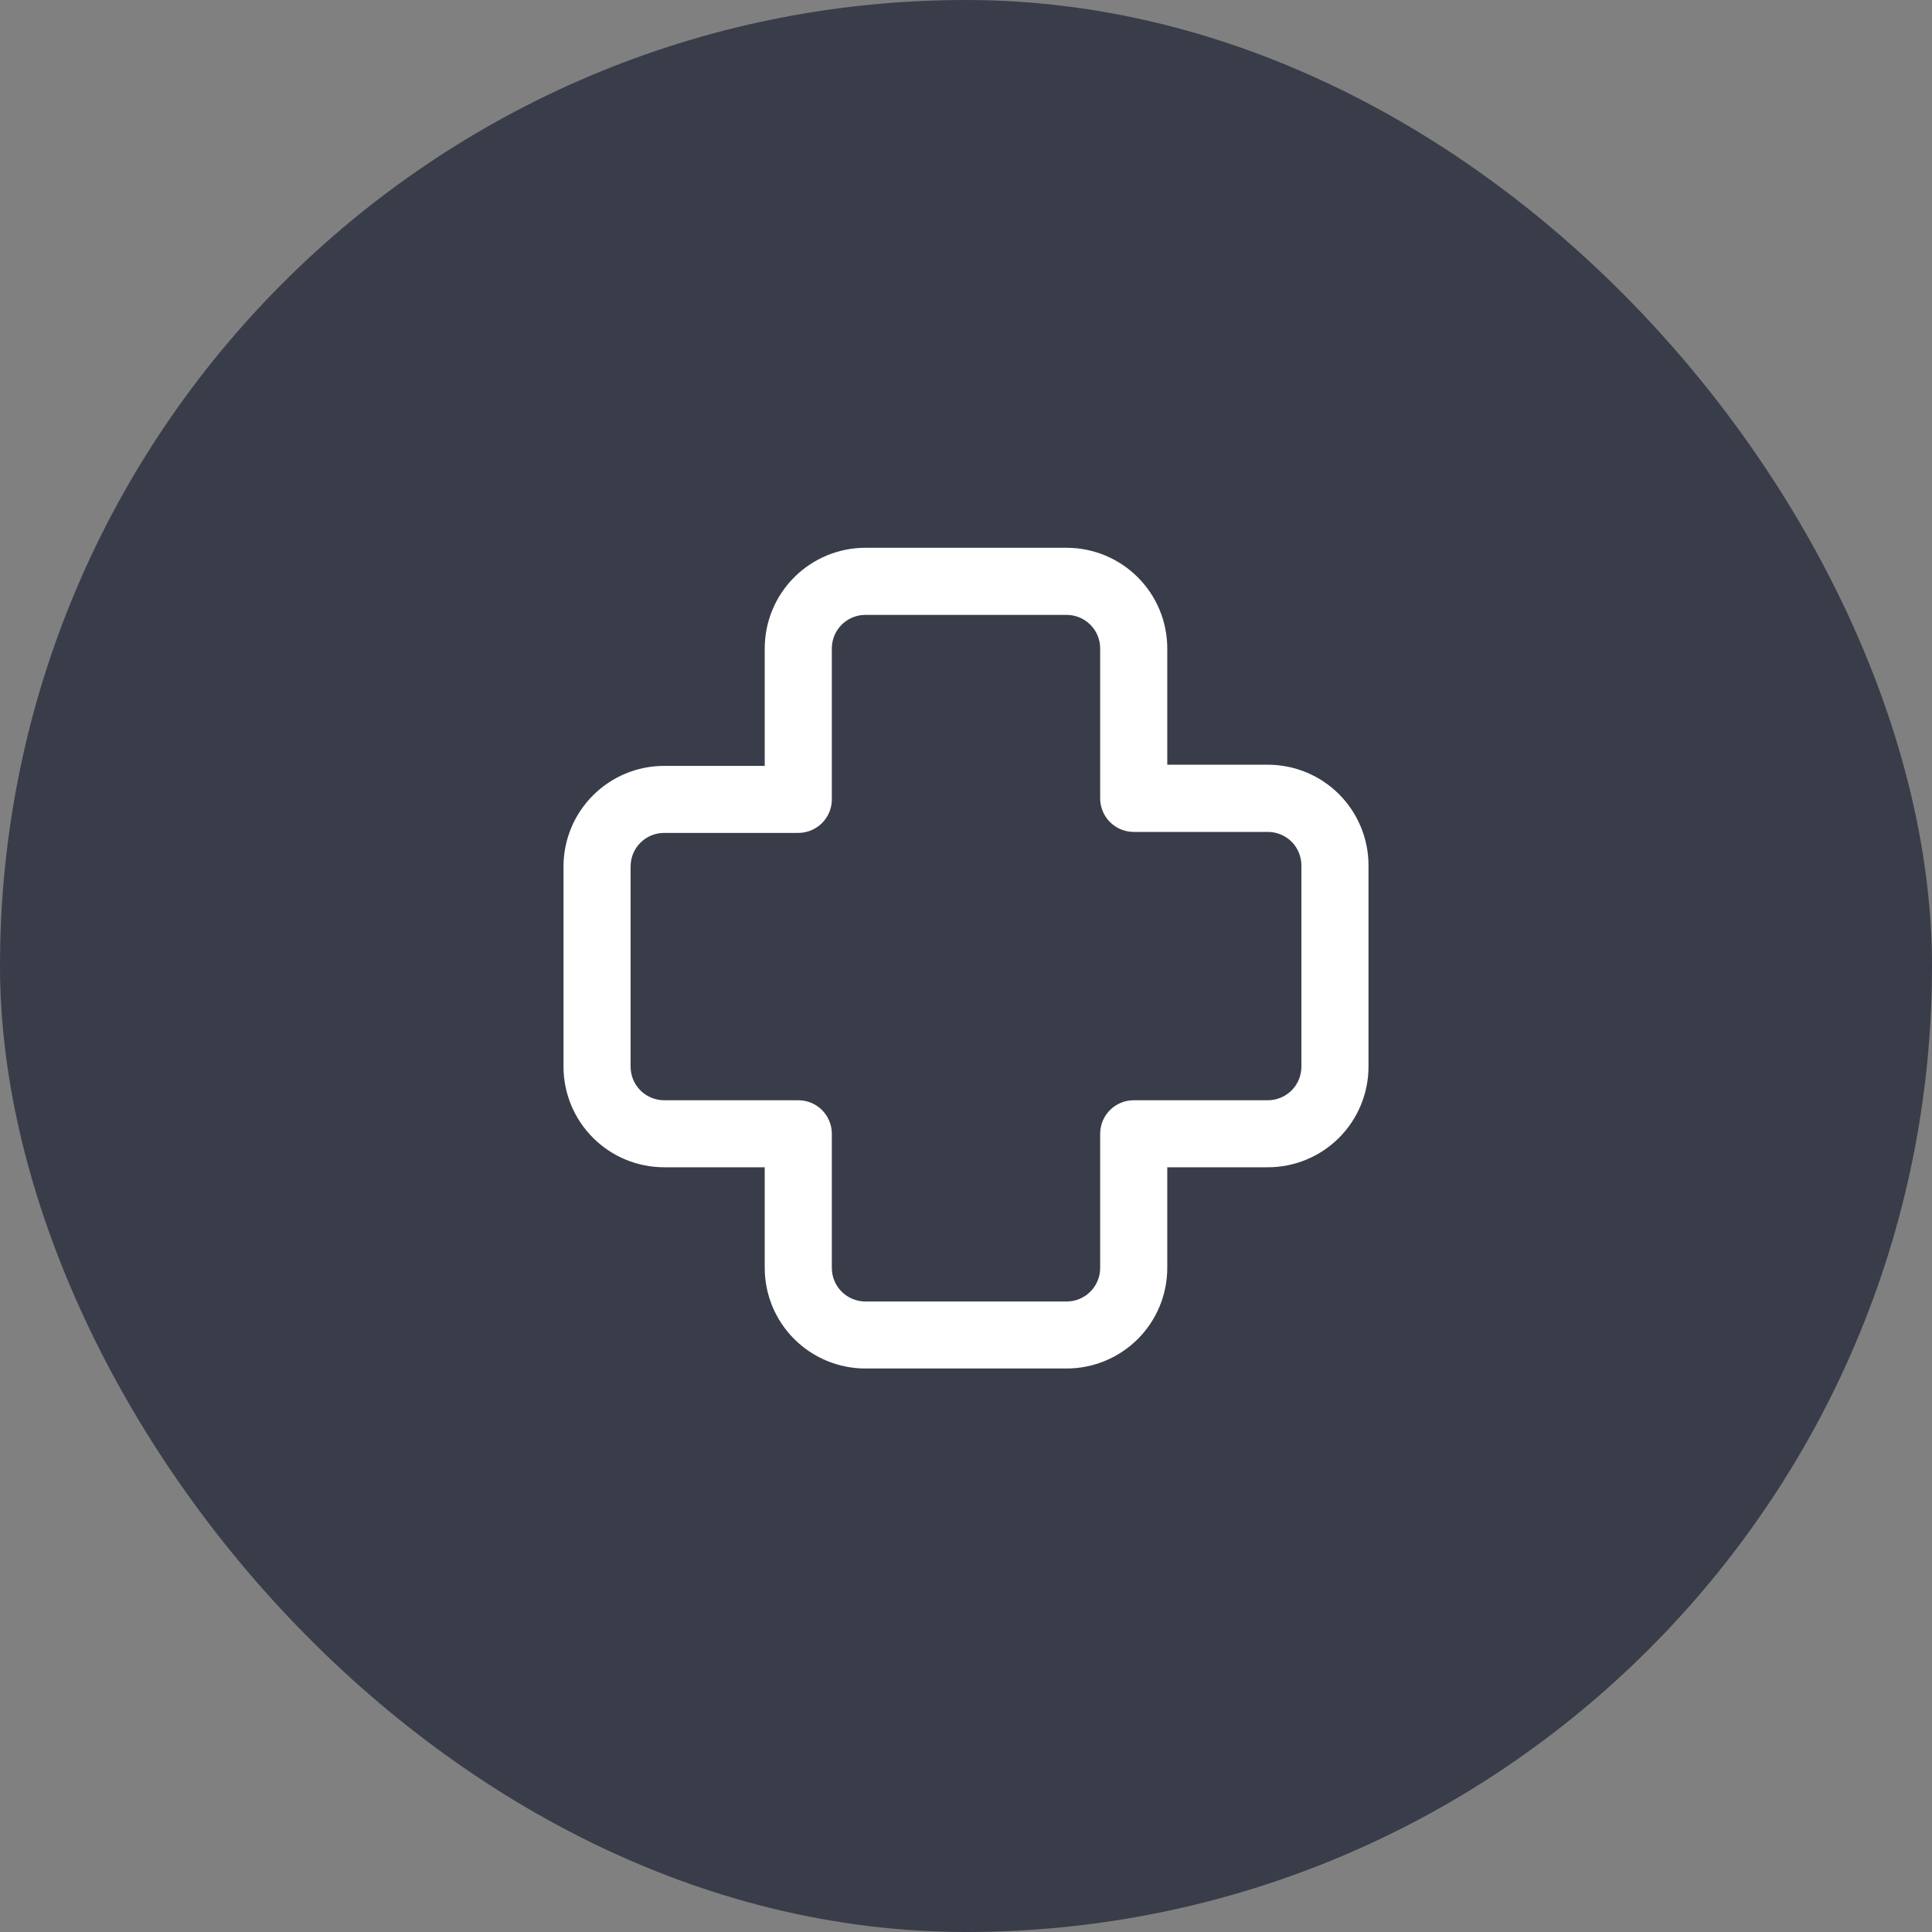
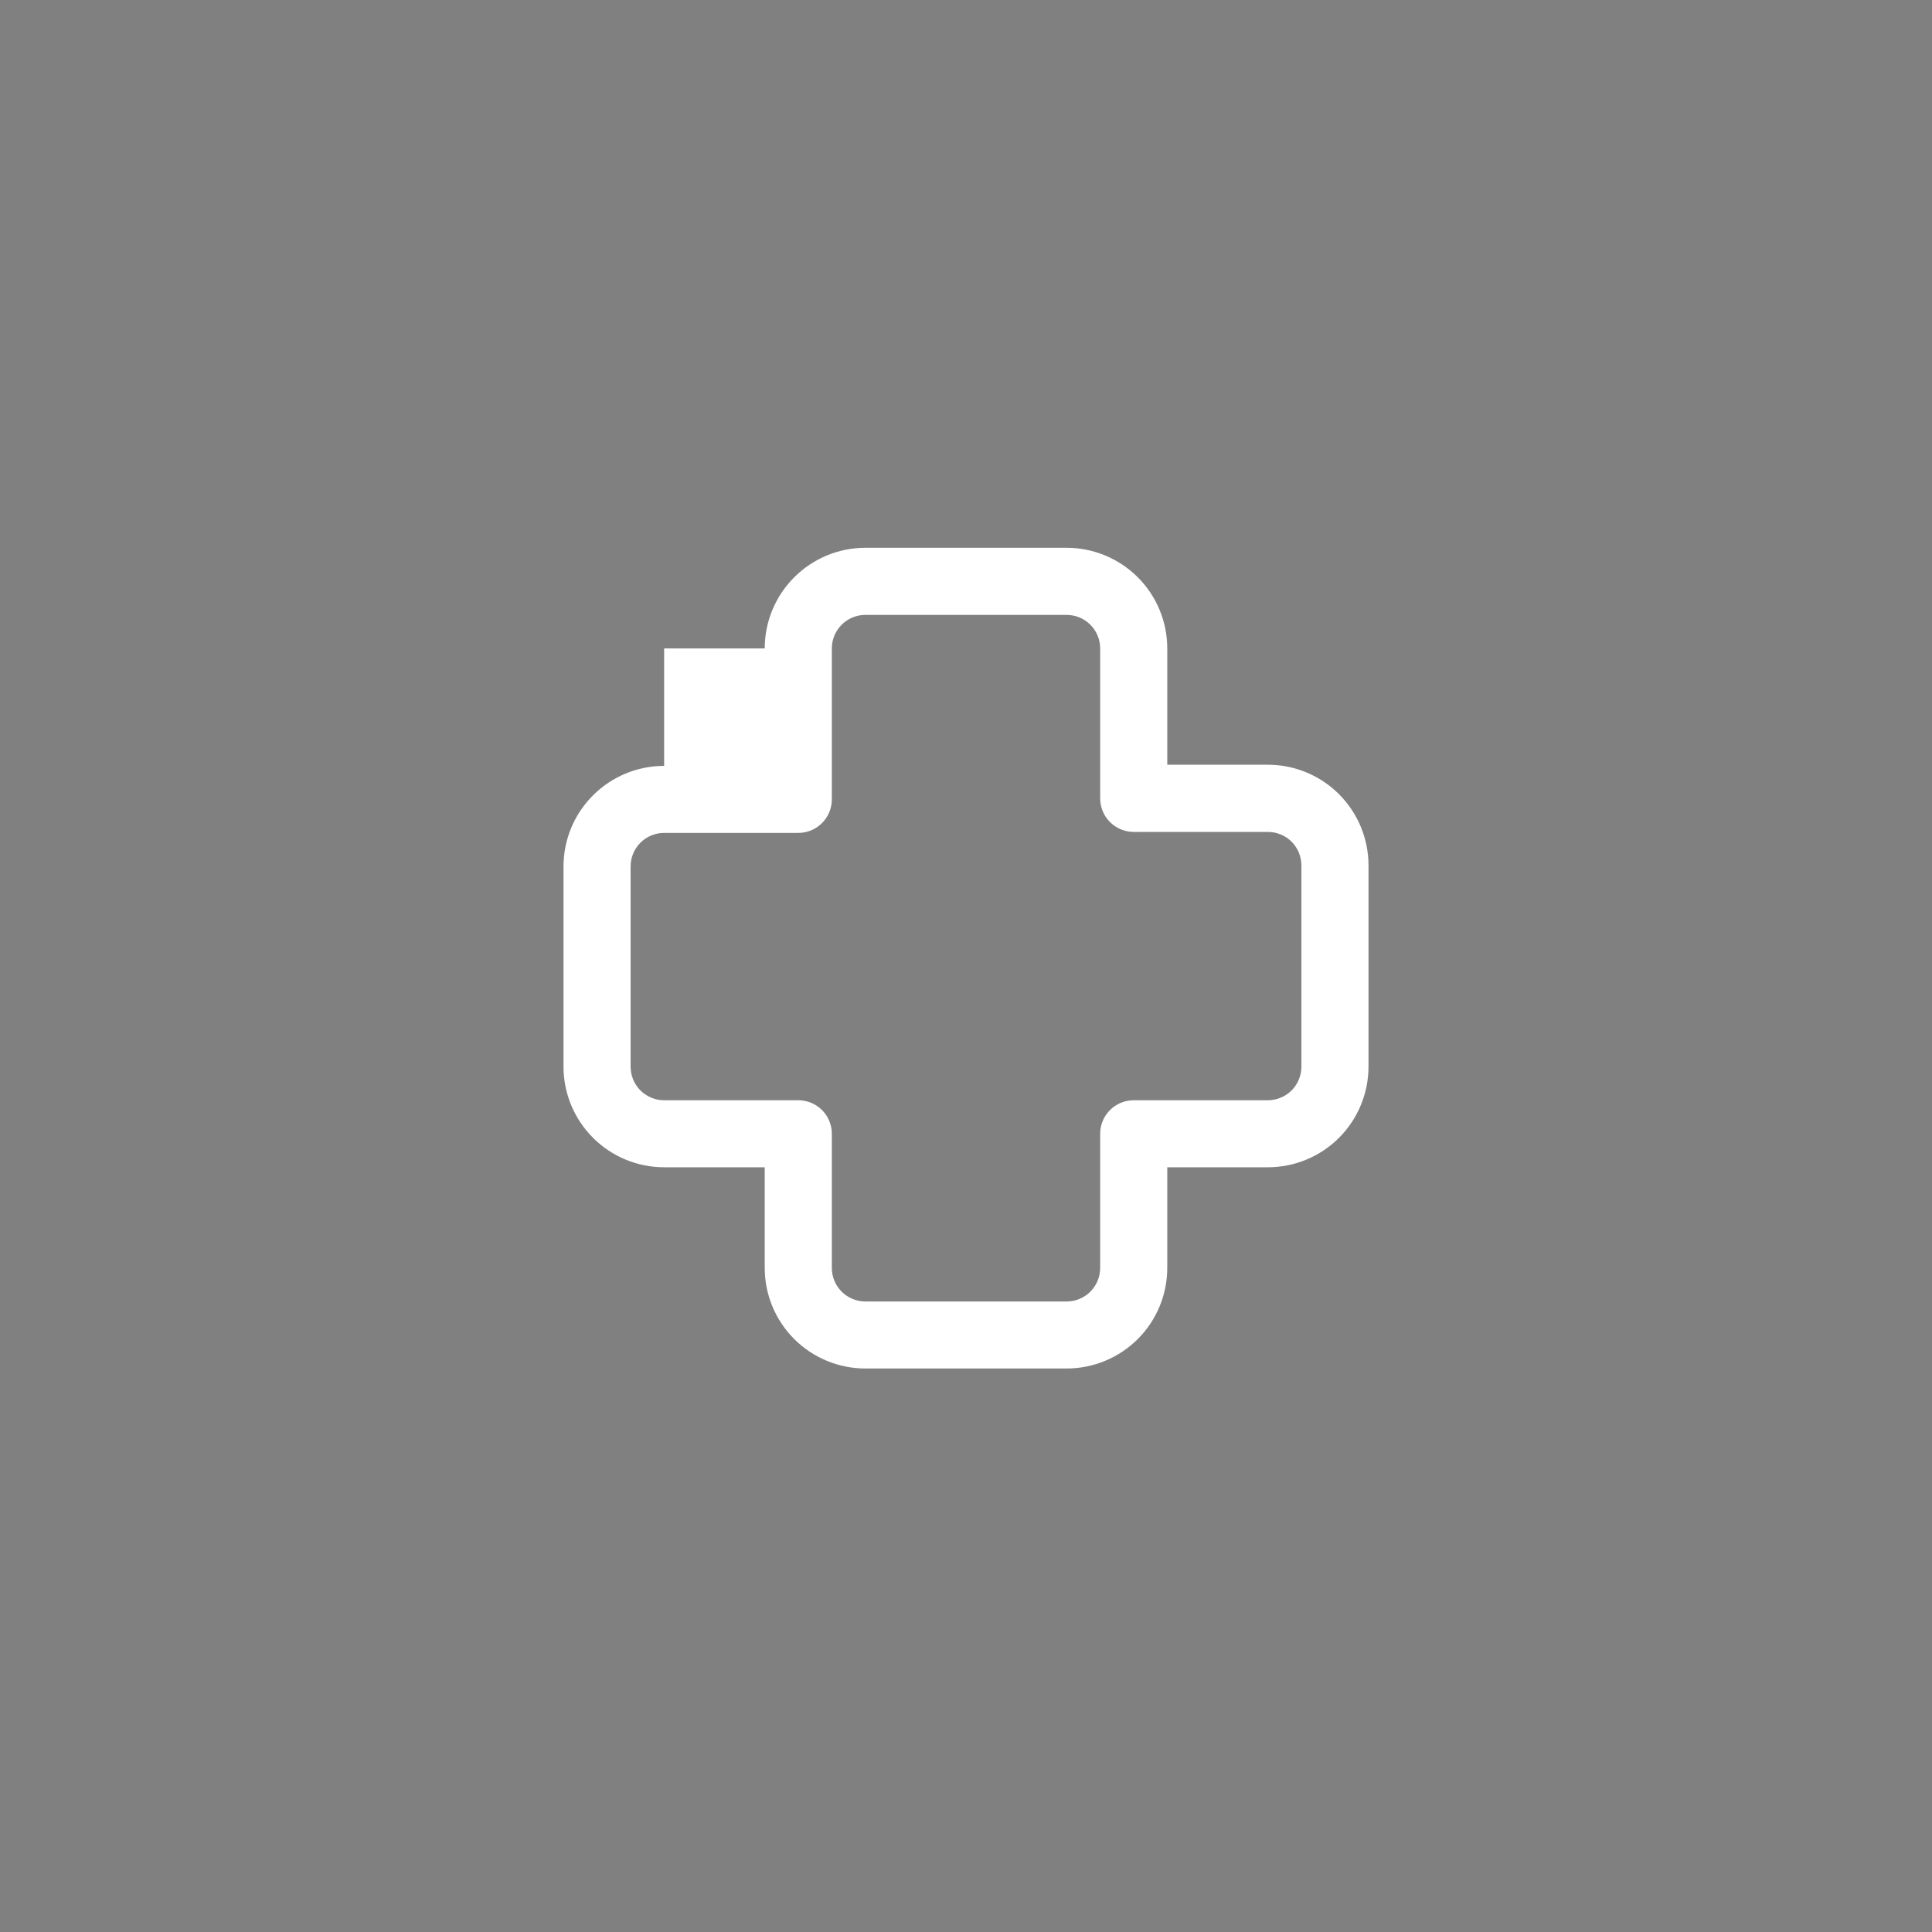
<svg xmlns="http://www.w3.org/2000/svg" width="45" height="45" viewBox="0 0 45 45" fill="none">
  <rect x="0" y="0" width="45" height="45" fill="#808080" stroke="none" />
-   <rect width="45" height="45" rx="22.5" fill="#393D49" />
-   <path d="M20.156 14.322C19.949 14.322 19.75 14.404 19.604 14.551C19.457 14.697 19.375 14.896 19.375 15.103V18.619C19.375 18.826 19.293 19.025 19.146 19.171C19 19.318 18.801 19.4 18.594 19.4H15.469C15.261 19.4 15.063 19.482 14.916 19.629C14.77 19.775 14.688 19.974 14.688 20.181V24.845C14.688 25.052 14.77 25.251 14.916 25.398C15.063 25.544 15.261 25.627 15.469 25.627H18.594C18.801 25.627 19 25.709 19.146 25.855C19.293 26.002 19.375 26.201 19.375 26.408V29.533C19.375 29.74 19.457 29.939 19.604 30.085C19.75 30.232 19.949 30.314 20.156 30.314H24.844C25.051 30.314 25.25 30.232 25.396 30.085C25.543 29.939 25.625 29.74 25.625 29.533V26.408C25.625 26.201 25.707 26.002 25.854 25.855C26 25.709 26.199 25.627 26.406 25.627H29.531C29.738 25.627 29.937 25.544 30.084 25.398C30.23 25.251 30.312 25.052 30.312 24.845V20.158C30.312 19.951 30.23 19.752 30.084 19.605C29.937 19.459 29.738 19.377 29.531 19.377H26.406C26.199 19.377 26 19.294 25.854 19.148C25.707 19.001 25.625 18.802 25.625 18.595V15.103C25.625 14.896 25.543 14.697 25.396 14.551C25.25 14.404 25.051 14.322 24.844 14.322H20.156ZM17.812 15.103C17.812 14.482 18.059 13.885 18.499 13.446C18.939 13.006 19.535 12.759 20.156 12.759H24.844C25.465 12.759 26.061 13.006 26.501 13.446C26.941 13.885 27.188 14.482 27.188 15.103V17.812H29.531C30.153 17.812 30.749 18.059 31.189 18.499C31.628 18.939 31.875 19.535 31.875 20.156V24.844C31.875 25.465 31.628 26.061 31.189 26.501C30.749 26.941 30.153 27.188 29.531 27.188H27.188V29.531C27.188 30.153 26.941 30.749 26.501 31.189C26.061 31.628 25.465 31.875 24.844 31.875H20.156C19.535 31.875 18.939 31.628 18.499 31.189C18.059 30.749 17.812 30.153 17.812 29.531V27.188H15.469C14.847 27.188 14.251 26.941 13.812 26.501C13.372 26.061 13.125 25.465 13.125 24.844V20.183C13.125 19.561 13.372 18.965 13.812 18.526C14.251 18.086 14.847 17.839 15.469 17.839H17.812V15.103Z" fill="white" />
+   <path d="M20.156 14.322C19.949 14.322 19.75 14.404 19.604 14.551C19.457 14.697 19.375 14.896 19.375 15.103V18.619C19.375 18.826 19.293 19.025 19.146 19.171C19 19.318 18.801 19.4 18.594 19.4H15.469C15.261 19.4 15.063 19.482 14.916 19.629C14.77 19.775 14.688 19.974 14.688 20.181V24.845C14.688 25.052 14.77 25.251 14.916 25.398C15.063 25.544 15.261 25.627 15.469 25.627H18.594C18.801 25.627 19 25.709 19.146 25.855C19.293 26.002 19.375 26.201 19.375 26.408V29.533C19.375 29.74 19.457 29.939 19.604 30.085C19.75 30.232 19.949 30.314 20.156 30.314H24.844C25.051 30.314 25.25 30.232 25.396 30.085C25.543 29.939 25.625 29.74 25.625 29.533V26.408C25.625 26.201 25.707 26.002 25.854 25.855C26 25.709 26.199 25.627 26.406 25.627H29.531C29.738 25.627 29.937 25.544 30.084 25.398C30.23 25.251 30.312 25.052 30.312 24.845V20.158C30.312 19.951 30.23 19.752 30.084 19.605C29.937 19.459 29.738 19.377 29.531 19.377H26.406C26.199 19.377 26 19.294 25.854 19.148C25.707 19.001 25.625 18.802 25.625 18.595V15.103C25.625 14.896 25.543 14.697 25.396 14.551C25.25 14.404 25.051 14.322 24.844 14.322H20.156ZM17.812 15.103C17.812 14.482 18.059 13.885 18.499 13.446C18.939 13.006 19.535 12.759 20.156 12.759H24.844C25.465 12.759 26.061 13.006 26.501 13.446C26.941 13.885 27.188 14.482 27.188 15.103V17.812H29.531C30.153 17.812 30.749 18.059 31.189 18.499C31.628 18.939 31.875 19.535 31.875 20.156V24.844C31.875 25.465 31.628 26.061 31.189 26.501C30.749 26.941 30.153 27.188 29.531 27.188H27.188V29.531C27.188 30.153 26.941 30.749 26.501 31.189C26.061 31.628 25.465 31.875 24.844 31.875H20.156C19.535 31.875 18.939 31.628 18.499 31.189C18.059 30.749 17.812 30.153 17.812 29.531V27.188H15.469C14.847 27.188 14.251 26.941 13.812 26.501C13.372 26.061 13.125 25.465 13.125 24.844V20.183C13.125 19.561 13.372 18.965 13.812 18.526C14.251 18.086 14.847 17.839 15.469 17.839V15.103Z" fill="white" />
</svg>